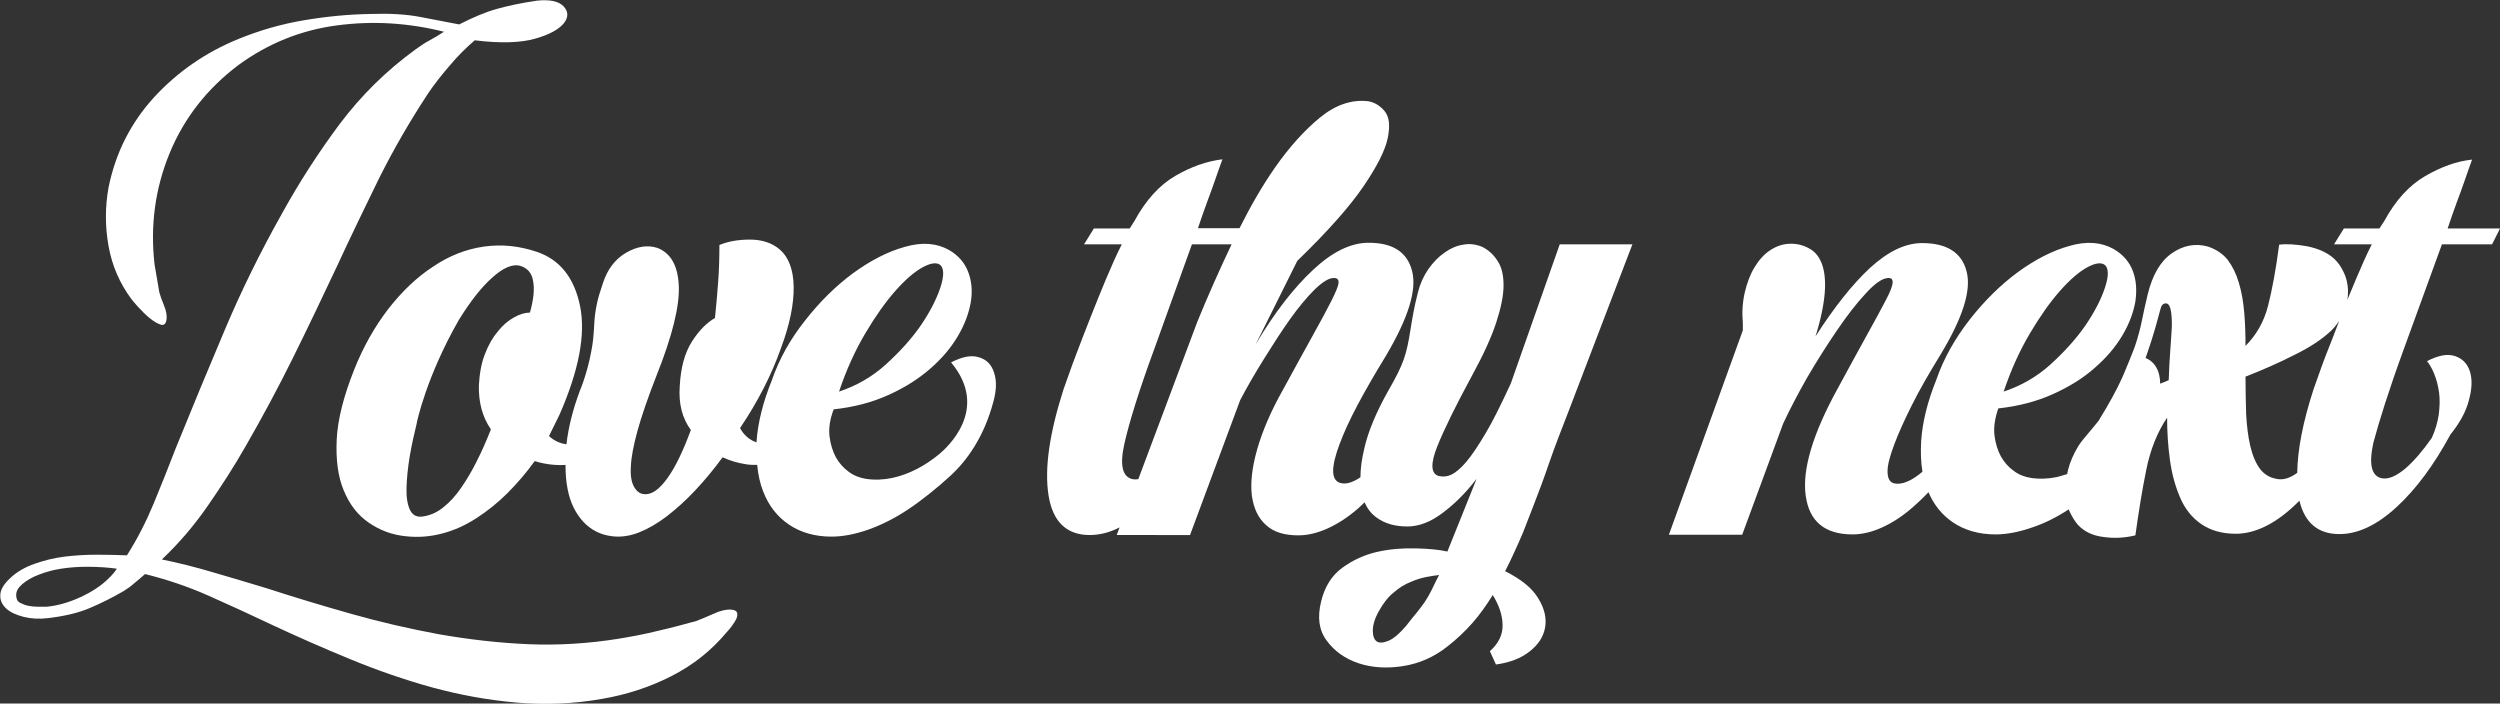
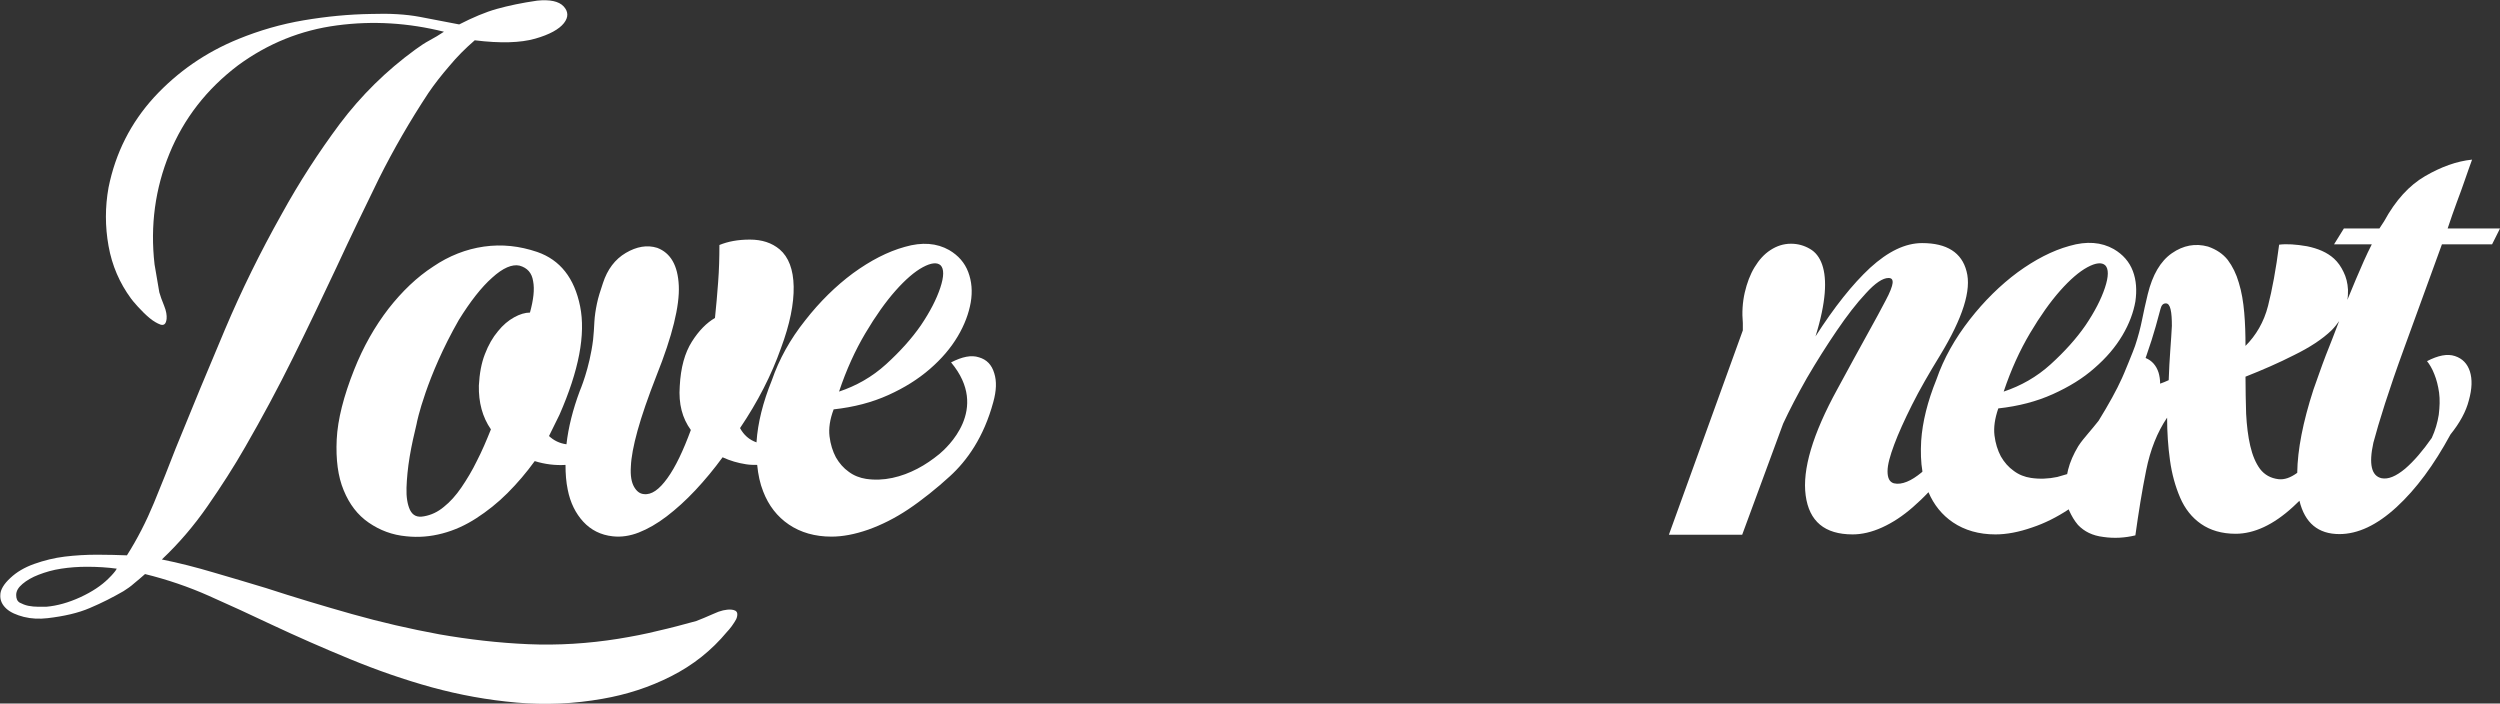
<svg xmlns="http://www.w3.org/2000/svg" id="Layer_1" x="0px" y="0px" viewBox="0 0 787.8 221.7" style="enable-background:new 0 0 787.8 221.7;" xml:space="preserve">
  <rect x="0" y="0" width="787.8" height="221.7" fill="#333333" stroke="none" />
  <style type="text/css">	.st0{fill:#FFFFFF;}</style>
  <g>
    <path class="st0" d="M230.4,192.1c-1.5-0.1-3.4,0.3-5.5,1.3c-2.2,1-4,1.7-5.5,2.3c-4,1.1-8.1,2.2-12.1,3.1c-4,1-8.2,1.8-12.5,2.5  c-9.4,1.5-18.9,2.1-28.3,1.7c-9.4-0.4-18.8-1.5-28-3.1c-9.2-1.7-18.4-3.8-27.6-6.4c-9.2-2.6-18.2-5.3-27.1-8.2  c-5.6-1.7-11-3.3-16.5-4.9c-5.4-1.6-10.8-3-16.3-4.1c5.3-5,10.1-10.6,14.4-16.8c4.3-6.2,8.3-12.4,11.9-18.7  c5.3-9.2,10.3-18.5,15-28c4.7-9.5,9.3-19.1,13.8-28.7c4.3-9.3,8.8-18.6,13.3-27.8c4.6-9.2,9.8-18.2,15.6-27  c1.9-2.8,4.1-5.6,6.6-8.5c2.4-2.9,5.1-5.6,8-8.1c8.1,1,14.4,0.8,19-0.5c4.6-1.3,7.6-3,9.1-4.9c1.5-1.9,1.4-3.7-0.1-5.3  c-1.5-1.6-4.3-2.2-8.3-1.8c-4.9,0.7-9.1,1.6-12.7,2.6c-3.6,1-7.6,2.7-11.9,4.9c-4-0.8-8.2-1.6-12.5-2.4c-4.3-0.8-9.4-1.1-15.2-0.9  c-7.1,0.1-14.2,0.8-21.3,2c-7.1,1.2-14,3.2-20.6,5.9c-10.3,4.2-19.1,10.3-26.5,18.3c-7.4,8.1-12.2,17.6-14.4,28.5  c-1.1,6.1-1.1,12.3,0,18.4c1.1,6.2,3.5,11.7,7.1,16.6c0.3,0.4,1,1.3,2.2,2.6c1.2,1.3,2.4,2.5,3.6,3.5c1.2,1,2.4,1.7,3.5,2.1  c1.1,0.3,1.7-0.2,1.9-1.8c0.1-1.1-0.1-2.5-0.8-4.2c-0.7-1.7-1.2-3.1-1.5-4.2l-1.5-8.8c-1.4-12.2,0.2-23.9,4.7-34.9  c4.5-11,11.7-20.3,21.6-27.8c9.4-6.9,19.8-11.1,31.2-12.6c11.3-1.5,22.5-0.8,33.7,2c-1.5,1-3,1.9-4.5,2.7c-1.5,0.8-3,1.8-4.5,2.9  c-9.2,6.7-17.1,14.5-23.8,23.4c-6.7,9-12.8,18.4-18.3,28.4C82,79.5,76.1,91.5,70.9,103.8c-5.2,12.3-10.4,24.8-15.5,37.4  c-2.2,5.7-4.5,11.5-6.9,17.3c-2.4,5.8-5.2,11.3-8.5,16.5c-2.8-0.1-5.9-0.2-9.4-0.2c-3.5,0-6.9,0.2-10.2,0.6  c-3.3,0.4-6.5,1.2-9.6,2.3c-3.1,1.1-5.6,2.6-7.5,4.4c-2.1,1.9-3.2,3.8-3.2,5.4c-0.1,1.7,0.6,3.1,1.9,4.3c1.3,1.2,3.2,2,5.5,2.6  c2.4,0.6,4.9,0.7,7.5,0.4c5.1-0.6,9.6-1.6,13.3-3.2c3.8-1.6,7.3-3.4,10.6-5.3c1.1-0.7,2.3-1.5,3.4-2.5c1.2-1,2.3-1.9,3.4-2.9  c6.9,1.7,13.7,4,20.2,6.9c6.5,2.9,13.1,5.9,19.6,9c8.1,3.8,16.3,7.4,24.8,10.9c8.5,3.5,17.1,6.5,25.8,8.9c8.8,2.4,17.6,4,26.7,4.8  c9,0.8,18.1,0.4,27.1-1.2c7.5-1.3,14.7-3.6,21.6-7.1c6.9-3.5,12.7-8.1,17.6-14c0.4-0.4,0.9-1,1.5-1.8c0.6-0.8,1-1.5,1.4-2.2  c0.3-0.7,0.4-1.3,0.3-1.9C232.1,192.5,231.5,192.2,230.4,192.1z M35.8,180.6c-0.3,0.4-0.9,1-1.6,1.7c-2.2,2.2-5.2,4.2-8.9,5.9  c-3.7,1.7-7.3,2.7-10.7,3c-0.7,0-1.6,0-2.6,0s-2.1-0.1-3.1-0.3c-1-0.2-1.9-0.6-2.7-1c-0.8-0.5-1.1-1.3-1.1-2.4c0-1.3,0.7-2.4,2-3.5  c1.3-1.1,3-2.1,5.1-2.9c2.1-0.8,4.4-1.5,7.1-1.9c2.6-0.4,5.3-0.6,8.1-0.6c3.3,0,6.5,0.2,9.4,0.6C36.5,179.7,36.2,180.2,35.8,180.6z  " />
    <path class="st0" d="M308.5,112.6c-2.4-0.8-5.3-0.2-8.8,1.6c12.4,14.8-1.5,27-3.6,28.8c-2.2,1.8-4.5,3.4-7,4.7  c-2.5,1.3-5.1,2.3-7.9,2.9c-2.8,0.6-5.6,0.7-8.3,0.3c-1.9-0.3-3.8-1-5.4-2.2c-1.7-1.2-3-2.7-4.1-4.6c-1-1.9-1.7-4.1-2-6.6  c-0.3-2.5,0.1-5.3,1.3-8.5c6.4-0.7,12.1-2.2,17.2-4.5c5.1-2.3,9.4-5,13.1-8.2c3.7-3.2,6.6-6.6,8.8-10.3c2.2-3.7,3.5-7.3,4.1-10.7  c0.6-3.5,0.3-6.7-0.8-9.6c-1.1-2.9-3.1-5.2-6-6.9c-3.9-2.2-8.5-2.6-14-1c-5.4,1.5-10.8,4.3-16.3,8.3c-5.4,4-10.5,9-15.1,14.9  c-4.7,5.9-8.2,12.2-10.5,18.9c-2.8,6.9-4.4,13.4-4.8,19.3c0,0.1,0,0.1,0,0.2c-2.3-0.8-4-2.3-5.2-4.5c5.6-8.3,9.9-16.7,12.9-25.2  c2.8-7.5,4.1-14,4-19.4c-0.1-5.4-1.6-9.3-4.4-11.7c-2.5-2.1-5.6-3.1-9.4-3.1s-6.9,0.6-9.6,1.7c0,3.9-0.1,7.8-0.4,11.7  c-0.3,3.9-0.6,7.6-1,11.3c-2.6,1.5-5.1,4-7.3,7.5c-2.2,3.5-3.5,8.1-3.8,14c-0.4,5.6,0.8,10.1,3.5,13.8c-2.4,6.5-4.8,11.6-7.4,15.2  c-2.6,3.6-5,5.3-7.4,5c-1.3-0.1-2.3-0.9-3.1-2.3c-0.8-1.4-1.2-3.5-1-6.4c0.1-2.8,0.8-6.6,2.1-11.3c1.3-4.7,3.3-10.5,6-17.4  c5-12.5,7.3-22,7-28.3c-0.3-6.4-2.6-10.3-6.8-11.9c-3.2-1-6.5-0.4-9.9,1.6c-3.4,2-5.8,5.2-7.2,9.5c-0.8,2.4-1.5,4.5-1.9,6.5  c-0.4,1.9-0.7,3.9-0.8,5.7c-0.1,1.9-0.2,3.8-0.4,5.6c-1.1,9.1-4.2,16.2-4.2,16.2c-2.2,5.9-3.6,11.5-4.2,16.8  c-2.2-0.3-4-1.2-5.5-2.6l3.3-6.7c6.1-13.9,8.3-25.3,6.5-34.2c-1.8-8.9-6.3-14.6-13.5-17.1c-5.6-1.9-11.1-2.5-16.8-1.7  c-5.6,0.8-11,2.9-16,6.3c-5.1,3.3-9.8,7.8-14.1,13.3c-4.3,5.6-7.9,11.9-10.8,19.2c-3.3,8.3-5.2,15.7-5.5,22  c-0.3,6.3,0.4,11.7,2.2,16c1.8,4.4,4.4,7.8,7.9,10.2c3.5,2.4,7.4,3.9,11.9,4.3c3.8,0.4,7.5,0.1,11.3-0.9s7.3-2.6,10.7-4.8  c3.4-2.2,6.7-4.8,9.8-7.9c3.1-3.1,6-6.5,8.6-10.1c3.2,1,6.5,1.4,9.7,1.2c0,2.8,0.2,5.4,0.7,7.8c0.8,4.1,2.5,7.5,4.9,10.1  c2.4,2.6,5.5,4.2,9.3,4.6c2.6,0.3,5.4-0.1,8.2-1.2c2.8-1.1,5.8-2.8,8.8-5.1c3-2.3,6-5,9-8.2c3-3.2,5.9-6.7,8.6-10.4  c2.4,1.1,4.8,1.8,7.4,2.2c1.2,0.2,2.4,0.2,3.5,0.2c0.3,3.1,0.9,5.9,1.9,8.4c1.7,4.4,4.4,7.9,8.1,10.4c3.7,2.5,8.2,3.8,13.4,3.8  c3.5,0,7.3-0.7,11.6-2.2c4.2-1.5,8.4-3.6,12.6-6.4c4.2-2.8,9.2-6.8,13.1-10.4c5.4-4.9,10.7-12.3,13.7-23.4c1-3.6,1.1-6.6,0.3-9.1  C312.5,114.9,310.9,113.3,308.5,112.6z M272.7,105c3.2-5.4,6.4-9.9,9.5-13.4c3.1-3.5,6-6,8.6-7.4c2.6-1.4,4.5-1.6,5.6-0.6  c1.1,1.1,1.1,3.5-0.1,7.1c-1.2,3.6-3.2,7.5-6.1,11.8c-2.9,4.2-6.6,8.3-11,12.3c-4.4,4-9.4,6.8-14.8,8.6  C266.7,116.5,269.5,110.4,272.7,105z M167,98.5c-1.5,0-3.2,0.5-5,1.5c-1.8,1-3.5,2.4-5.1,4.4c-1.6,1.9-3,4.3-4.1,7.2  c-1.1,2.8-1.7,6.1-1.9,9.9c-0.1,5.3,1.1,9.9,3.8,13.8c-1.4,3.5-2.8,6.8-4.4,9.9c-1.5,3.1-3.2,5.9-4.9,8.4c-1.7,2.5-3.6,4.6-5.5,6.1  c-1.9,1.6-4,2.6-6.3,3c-2.1,0.4-3.5-0.2-4.4-2c-0.8-1.7-1.2-4.1-1.1-7c0.1-2.9,0.4-6.2,1-9.8c0.6-3.6,1.4-7.1,2.2-10.4  c0-0.3,3-14.7,13.3-32.7c3.6-5.8,7.1-10.3,10.5-13.3c3.4-3.1,6.3-4.3,8.6-3.8c2.5,0.7,3.9,2.3,4.3,4.9  C168.5,91.2,168.1,94.5,167,98.5z" />
-     <path class="st0" d="M476.1,120.8c-3.1,6.7-5.7,12-8,15.8c-2.3,3.9-4.3,6.9-6.1,9c-1.8,2.1-3.4,3.4-4.7,4c-1.3,0.6-2.6,0.7-3.9,0.4  c-2.5-0.7-2.7-3.8-0.5-9.3c2.2-5.5,5.9-13,11.1-22.6c3.5-6.4,6-11.9,7.5-16.5c1.5-4.6,2.3-8.5,2.3-11.7c0-3.2-0.6-5.8-1.9-7.7  c-1.2-1.9-2.8-3.4-4.8-4.4c-1.9-0.8-4-1.1-6-0.7c-2.1,0.3-4.1,1.2-5.9,2.5c-1.9,1.3-3.6,3.1-5.1,5.2c-1.5,2.2-2.6,4.6-3.3,7.4  c-1.2,4.6-1.8,8.4-2.3,11.5c-1.3,8.2-2.2,11-6.9,19.2c-3.9,6.9-6.5,13.1-7.7,18.5c-0.8,3.3-1.2,6.4-1.2,9c-2.4,1.6-4.5,2.3-6.3,1.8  c-1.5-0.4-2.3-1.7-2.3-3.8c0-2.1,0.7-4.9,2-8.4c1.3-3.5,3.2-7.7,5.7-12.4c2.5-4.7,5.5-9.9,9-15.6c6.9-11.7,9.7-20.5,8.2-26.5  c-1.5-6-6-9-13.7-9c-5.6,0-11.4,2.8-17.5,8.5c-6.1,5.7-12.2,13.5-18.1,23.5l13.1-26.3c9.6-9.3,16.5-17.1,20.8-23.4  c4.3-6.3,6.9-11.4,7.7-15.3c0.8-3.9,0.5-6.7-1-8.5c-1.5-1.8-3.3-2.8-5.2-3.1c-5.1-0.6-10.2,1.1-15.1,5.1c-4.9,4-9.7,9.3-14.3,15.9  c-3.9,5.6-7.6,12-11.1,19h-13.1c1-2.9,1.9-5.7,2.9-8.3c1-2.6,1.8-4.9,2.5-6.9c0.8-2.4,1.6-4.5,2.3-6.5c-4.9,0.6-9.8,2.3-14.8,5.2  c-5,2.9-9.3,7.6-12.9,14.2L356,72h-11.3l-3.1,5h11.9c-1.7,3.3-3.3,7-5,11c-1.7,4-3.3,8.1-4.9,12.1c-1.6,4-3.1,8-4.6,11.9  c-1.5,3.9-2.7,7.5-3.9,10.8c-4.4,13.8-6,24.8-4.7,33.2c1.3,8.4,5.7,12.6,13,12.6c3.1,0,6.3-0.8,9.4-2.4l-0.9,2.4H375l15.8-42.5  c2.2-4.2,4.7-8.5,7.5-13c2.8-4.5,5.5-8.7,8.2-12.5c2.7-3.8,5.3-6.9,7.8-9.4c2.5-2.4,4.5-3.6,6-3.6c1.1,0,1.6,0.5,1.5,1.6  c-0.1,1-0.9,2.9-2.2,5.5c-1.3,2.6-3.3,6.3-5.8,10.8c-2.6,4.6-5.7,10.4-9.5,17.3c-3.9,6.9-6.6,13.3-8.2,19  c-1.6,5.7-2.1,10.5-1.6,14.5c0.6,4,2,7,4.5,9.2c2.4,2.2,5.8,3.2,10.1,3.2c2.9,0,6-0.7,9.3-2.2c3.3-1.5,6.5-3.6,9.7-6.4  c0.6-0.6,1.3-1.2,1.9-1.8c0.9,2,2.1,3.6,3.8,4.8c2.6,1.9,5.8,2.8,9.7,2.8c3.6,0,7.3-1.4,11-4.2c3.8-2.8,7.4-6.4,10.8-10.8  l-9.2,22.9c-2.6-0.6-6-0.9-10-1c-4-0.1-8.1,0.2-12.1,1.1c-4,0.9-7.7,2.6-11,5c-3.3,2.4-5.6,6-6.7,10.7c-1.2,4.9-0.7,9,1.8,12.3  c2.4,3.3,5.8,5.7,10,7.1c4.2,1.4,8.9,1.7,14,0.9c5.1-0.8,9.7-2.8,13.9-6.1c3.1-2.4,5.7-4.9,8-7.5c2.3-2.6,4.4-5.6,6.4-8.8  c1.9,3.1,3,6.1,3.1,9.3c0.1,3.1-1.2,5.9-4,8.4l1.9,4.2c4.3-0.6,7.8-1.9,10.6-4.1c2.8-2.2,4.4-4.7,4.9-7.6c0.5-2.9-0.2-6-2.2-9.2  c-1.9-3.2-5.4-6-10.4-8.5c1-1.9,1.9-3.9,2.8-5.8c0.9-1.9,1.8-4,2.8-6.3l3.3-8.5c1.7-4.3,3.4-8.9,5.1-13.9  c1.7-4.9,3.8-10.3,6.1-16.2L514.4,77h-22.9L476.1,120.8z M356.9,151c-3.2-0.7-4.1-4.4-2.6-11.1c1.5-6.7,4.6-16.8,9.5-30.1L375.6,77  h12.5c-3.9,8.2-7.5,16.3-10.8,24.4L358.7,151C358.1,151.1,357.5,151.1,356.9,151z M451.1,186c-0.7,1.4-1.4,2.6-2.2,3.8  c-0.8,1.1-1.6,2.2-2.5,3.3c-0.9,1.1-2,2.4-3.2,4c-2.1,2.5-4,4.1-5.6,4.8c-1.7,0.7-2.9,0.8-3.8,0.2c-0.8-0.6-1.2-1.7-1.2-3.4  c0-1.7,0.6-3.8,1.9-6.1c1.4-2.5,2.9-4.5,4.7-5.9c1.7-1.5,3.5-2.6,5.3-3.3c1.8-0.8,3.5-1.3,5.1-1.6c1.6-0.3,2.9-0.5,3.9-0.6  C452.5,183,451.8,184.6,451.1,186z" />
    <path class="st0" d="M639.7,105c3.2-5.4,6.4-9.9,9.5-13.4c3.1-3.5,6-6,8.6-7.4c2.6-1.4,4.5-1.6,5.6-0.6c1.1,1.1,1.1,3.5-0.1,7.1  c-1.2,3.6-3.2,7.5-6.1,11.8c-2.9,4.2-6.6,8.3-11,12.3c-4.4,4-9.4,6.8-14.8,8.6C633.7,116.5,636.5,110.4,639.7,105z M683.9,110.4  c-0.2,2.9-0.4,6-0.5,9.4c-0.9,0.4-1.8,0.8-2.7,1.1c0-1.3-0.2-2.5-0.5-3.5c-0.7-2.2-2.1-3.8-4.1-4.6c0-0.1,0.1-0.1,0.1-0.2  c1.4-4,2.4-7.2,3.1-9.7c0.7-2.5,1.2-4.3,1.5-5.5c0.3-1.2,0.8-1.8,1.7-1.8c0.7,0,1.2,0.6,1.5,1.9c0.3,1.3,0.4,3,0.4,5.2  C684.3,104.9,684.1,107.5,683.9,110.4z M718,151c-2.5-0.3-4.4-1.4-5.8-3.2c-1.4-1.9-2.4-4.3-3.1-7.3c-0.7-3-1.1-6.4-1.3-10.1  c-0.1-3.8-0.2-7.6-0.2-11.7c5.3-2.1,10.4-4.3,15.3-6.8c4.9-2.4,8.9-5,11.8-7.8c0.9-0.9,1.7-1.9,2.4-2.9c-1.4,3.7-2.8,7.3-4.2,10.8  c-1.5,3.9-2.7,7.5-3.9,10.8c-3.3,10.2-5,18.9-5.1,26.2C721.7,150.6,719.8,151.2,718,151z M757.6,109.7L769.5,77h15.8l2.5-5h-16.5  c1-2.9,1.9-5.7,2.9-8.3c1-2.6,1.8-4.9,2.5-6.9c0.8-2.4,1.6-4.5,2.3-6.5c-4.9,0.5-9.8,2.3-14.8,5.2c-5,2.9-9.3,7.6-12.9,14.2  l-1.5,2.3h-11.2l-3.1,5h11.9c-1.7,3.3-3.3,7-5,11c-0.9,2.2-1.8,4.3-2.7,6.5c0.2-1.1,0.2-2.1,0.2-3.2c-0.1-2.1-0.6-4-1.4-5.6  c-0.8-1.7-1.8-3.1-3-4.2c-2.2-2-5.1-3.2-8.5-3.9c-3.5-0.6-6.4-0.8-8.8-0.5c-1,7.8-2.2,14.2-3.5,19.3s-3.8,9.3-7.1,12.6  c0-3.6-0.1-7.1-0.4-10.5c-0.3-3.4-0.8-6.5-1.7-9.4c-0.8-2.8-2-5.2-3.5-7.2c-1.5-1.9-3.6-3.3-6.2-4.2c-4-1.1-7.8-0.4-11.4,2.1  s-6.1,6.8-7.6,12.9c-0.7,2.9-1.3,5.6-1.8,8.1c-0.5,2.5-1.2,5.2-2.2,8.2c-0.3,1-3.9,9.8-4.1,10.1c-1.7,3.8-4.2,8.3-7.4,13.5  c-1.1,1.4-2.2,2.7-3.3,4s-2.2,2.6-3.1,4c-1.5,2.5-2.6,5-3.2,7.4c-0.1,0.5-0.2,0.9-0.3,1.4c-1,0.3-2.1,0.6-3.1,0.9  c-2.8,0.6-5.6,0.7-8.3,0.3c-2-0.3-3.8-1-5.4-2.2c-1.7-1.2-3-2.7-4.1-4.6c-1-1.9-1.7-4.1-2-6.6c-0.3-2.5,0.1-5.3,1.2-8.5  c6.4-0.7,12.1-2.2,17.2-4.5c5.1-2.3,9.5-5,13.1-8.2c3.7-3.2,6.6-6.6,8.8-10.3c2.2-3.7,3.5-7.3,4.1-10.7c0.5-3.5,0.3-6.7-0.8-9.6  c-1.1-2.9-3.1-5.2-6-6.9c-3.9-2.2-8.5-2.6-14-1c-5.4,1.5-10.8,4.3-16.3,8.3c-5.4,4-10.5,9-15.1,14.9c-4.6,5.9-8.2,12.2-10.5,18.9  c-2.8,6.9-4.4,13.4-4.8,19.3c-0.2,3.5-0.1,6.8,0.4,9.7c-0.1,0.1-0.2,0.2-0.3,0.3c-1.6,1.3-3.1,2.3-4.6,2.9  c-1.5,0.6-2.8,0.8-4.1,0.5c-1.4-0.4-2-1.7-2-3.8s0.8-4.9,2.1-8.4c1.3-3.5,3.2-7.7,5.6-12.5c2.4-4.8,5.4-10,8.9-15.7  c7.1-11.7,9.9-20.5,8.3-26.4c-1.5-5.9-6.2-8.9-14-8.9c-5.3,0-10.7,2.6-16.4,7.8c-5.6,5.2-11.3,12.4-17.2,21.6  c1.7-5.4,2.6-10,2.9-13.6c0.3-3.7,0-6.7-0.8-9c-0.8-2.3-2.1-4-3.9-5c-1.7-1-3.7-1.6-5.9-1.6c-2.4,0-4.5,0.7-6.5,2  c-2,1.3-3.6,3.1-5,5.4c-1.4,2.3-2.4,5-3.1,8c-0.7,3.1-0.9,6.3-0.6,9.6v2.3l-23.3,64.4H549l12.9-35c2-4.3,4.5-9.1,7.5-14.4  c3.1-5.3,6.2-10.2,9.4-14.9c3.2-4.7,6.2-8.6,9.2-11.8c2.9-3.2,5.3-4.8,7.1-4.8c1,0,1.4,0.5,1.3,1.6c-0.1,1-0.8,2.9-2.2,5.5  c-1.4,2.7-3.3,6.2-5.8,10.7c-2.5,4.5-5.6,10.2-9.4,17.2c-7.8,14.2-11.1,25.4-10,33.5c1.1,8.2,6,12.3,14.8,12.3c2.9,0,6-0.7,9.3-2.2  c3.3-1.5,6.5-3.6,9.7-6.4c1.6-1.4,3.3-3,4.9-4.7c1.7,4,4.3,7.2,7.7,9.5c3.7,2.5,8.2,3.8,13.4,3.8c3.5,0,7.3-0.7,11.6-2.2  c3.9-1.3,7.7-3.2,11.5-5.7c0,0.1,0.1,0.2,0.1,0.3c0.8,1.8,1.7,3.3,2.8,4.6c2,2.1,4.6,3.4,8,3.8c3.4,0.5,6.8,0.3,10.1-0.5  c1-7.2,2.1-14.1,3.4-20.5c1.3-6.5,3.5-12,6.6-16.6c0,4.6,0.3,9.1,0.9,13.4c0.6,4.4,1.7,8.3,3.2,11.8c1.5,3.5,3.7,6.3,6.6,8.3  s6.5,3.1,10.9,3.1c5.8,0,11.9-2.8,18.1-8.5c0.7-0.6,1.3-1.3,2-1.9c1.7,7,5.9,10.5,12.6,10.5c5.8,0,11.8-2.8,18-8.5  c6.2-5.7,11.8-13.3,17-22.9c2.9-3.6,4.9-7.2,5.8-10.8c1-3.6,1.1-6.6,0.3-9.1c-0.8-2.4-2.3-4-4.7-4.8c-2.4-0.8-5.3-0.2-8.8,1.6  c0.8,1,1.6,2.3,2.3,4.1c0.7,1.7,1.2,3.7,1.5,5.8c0.3,2.2,0.2,4.5-0.1,7c-0.4,2.5-1.1,4.9-2.2,7.3c-2.8,4-5.6,7.3-8.4,9.7  c-2.9,2.4-5.3,3.4-7.4,3c-3.2-0.7-4.1-4.4-2.6-11.2C749.6,133.1,752.7,123.1,757.6,109.7z" />
  </g>
</svg>